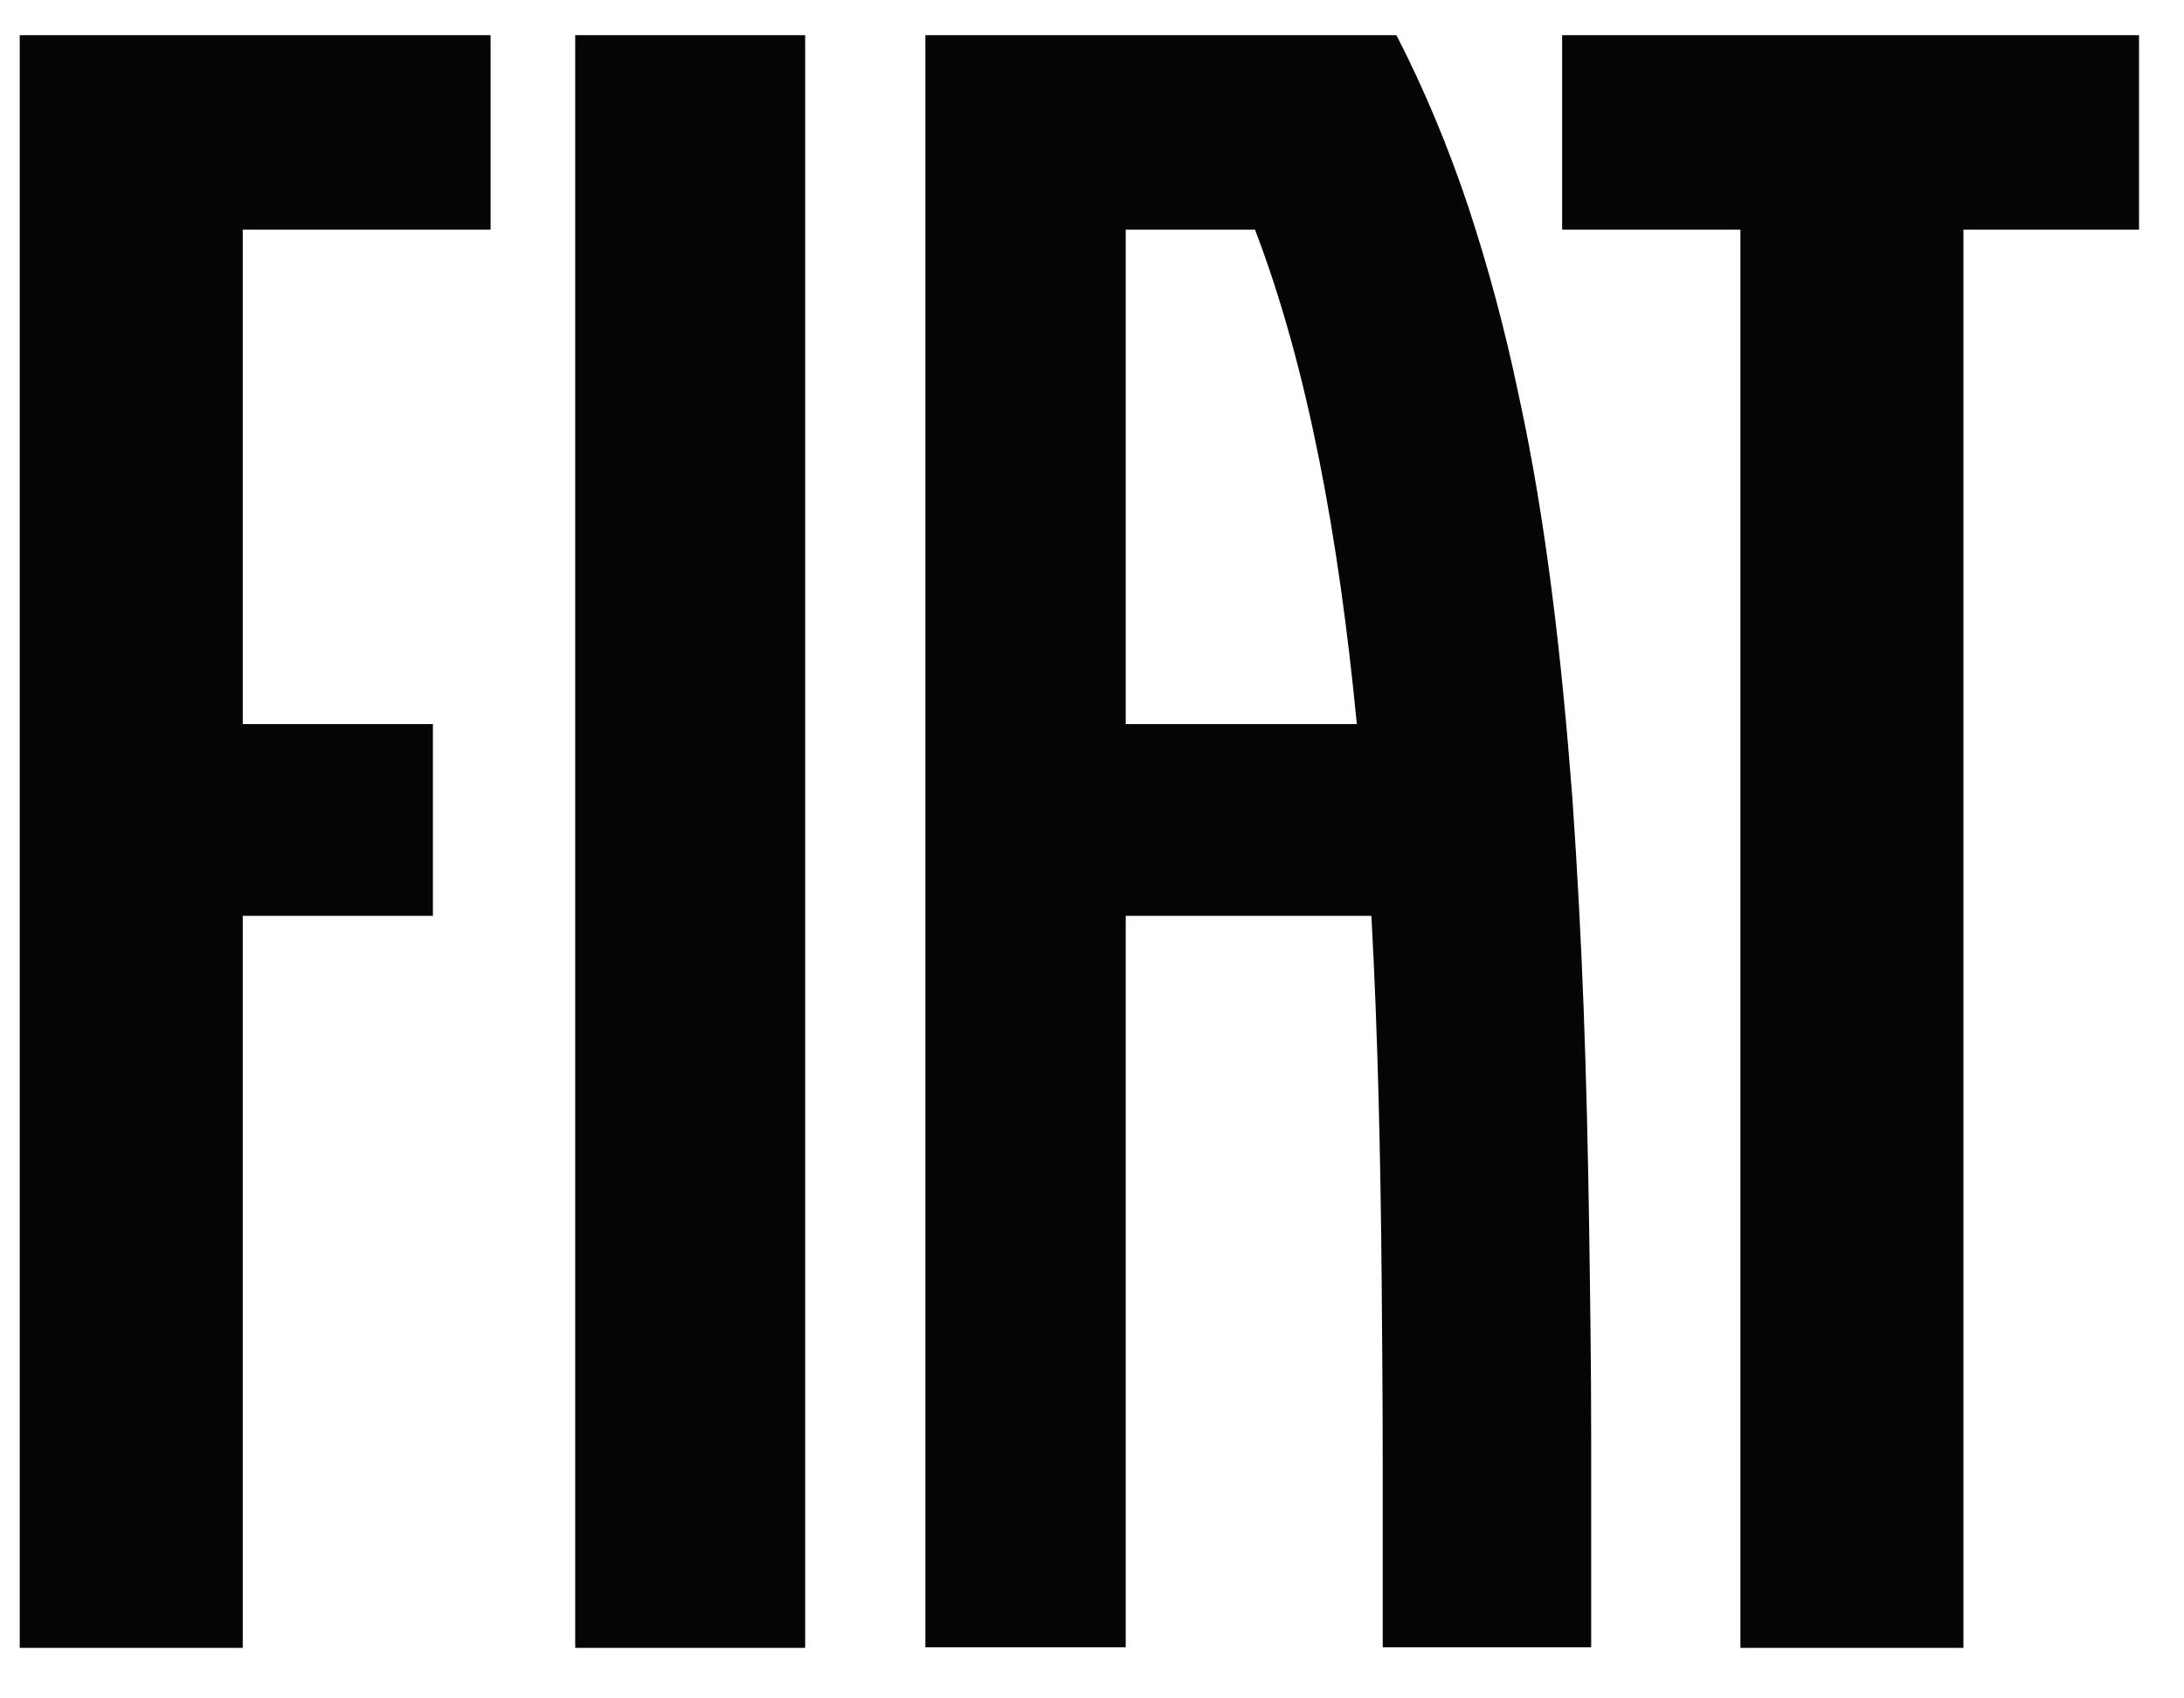
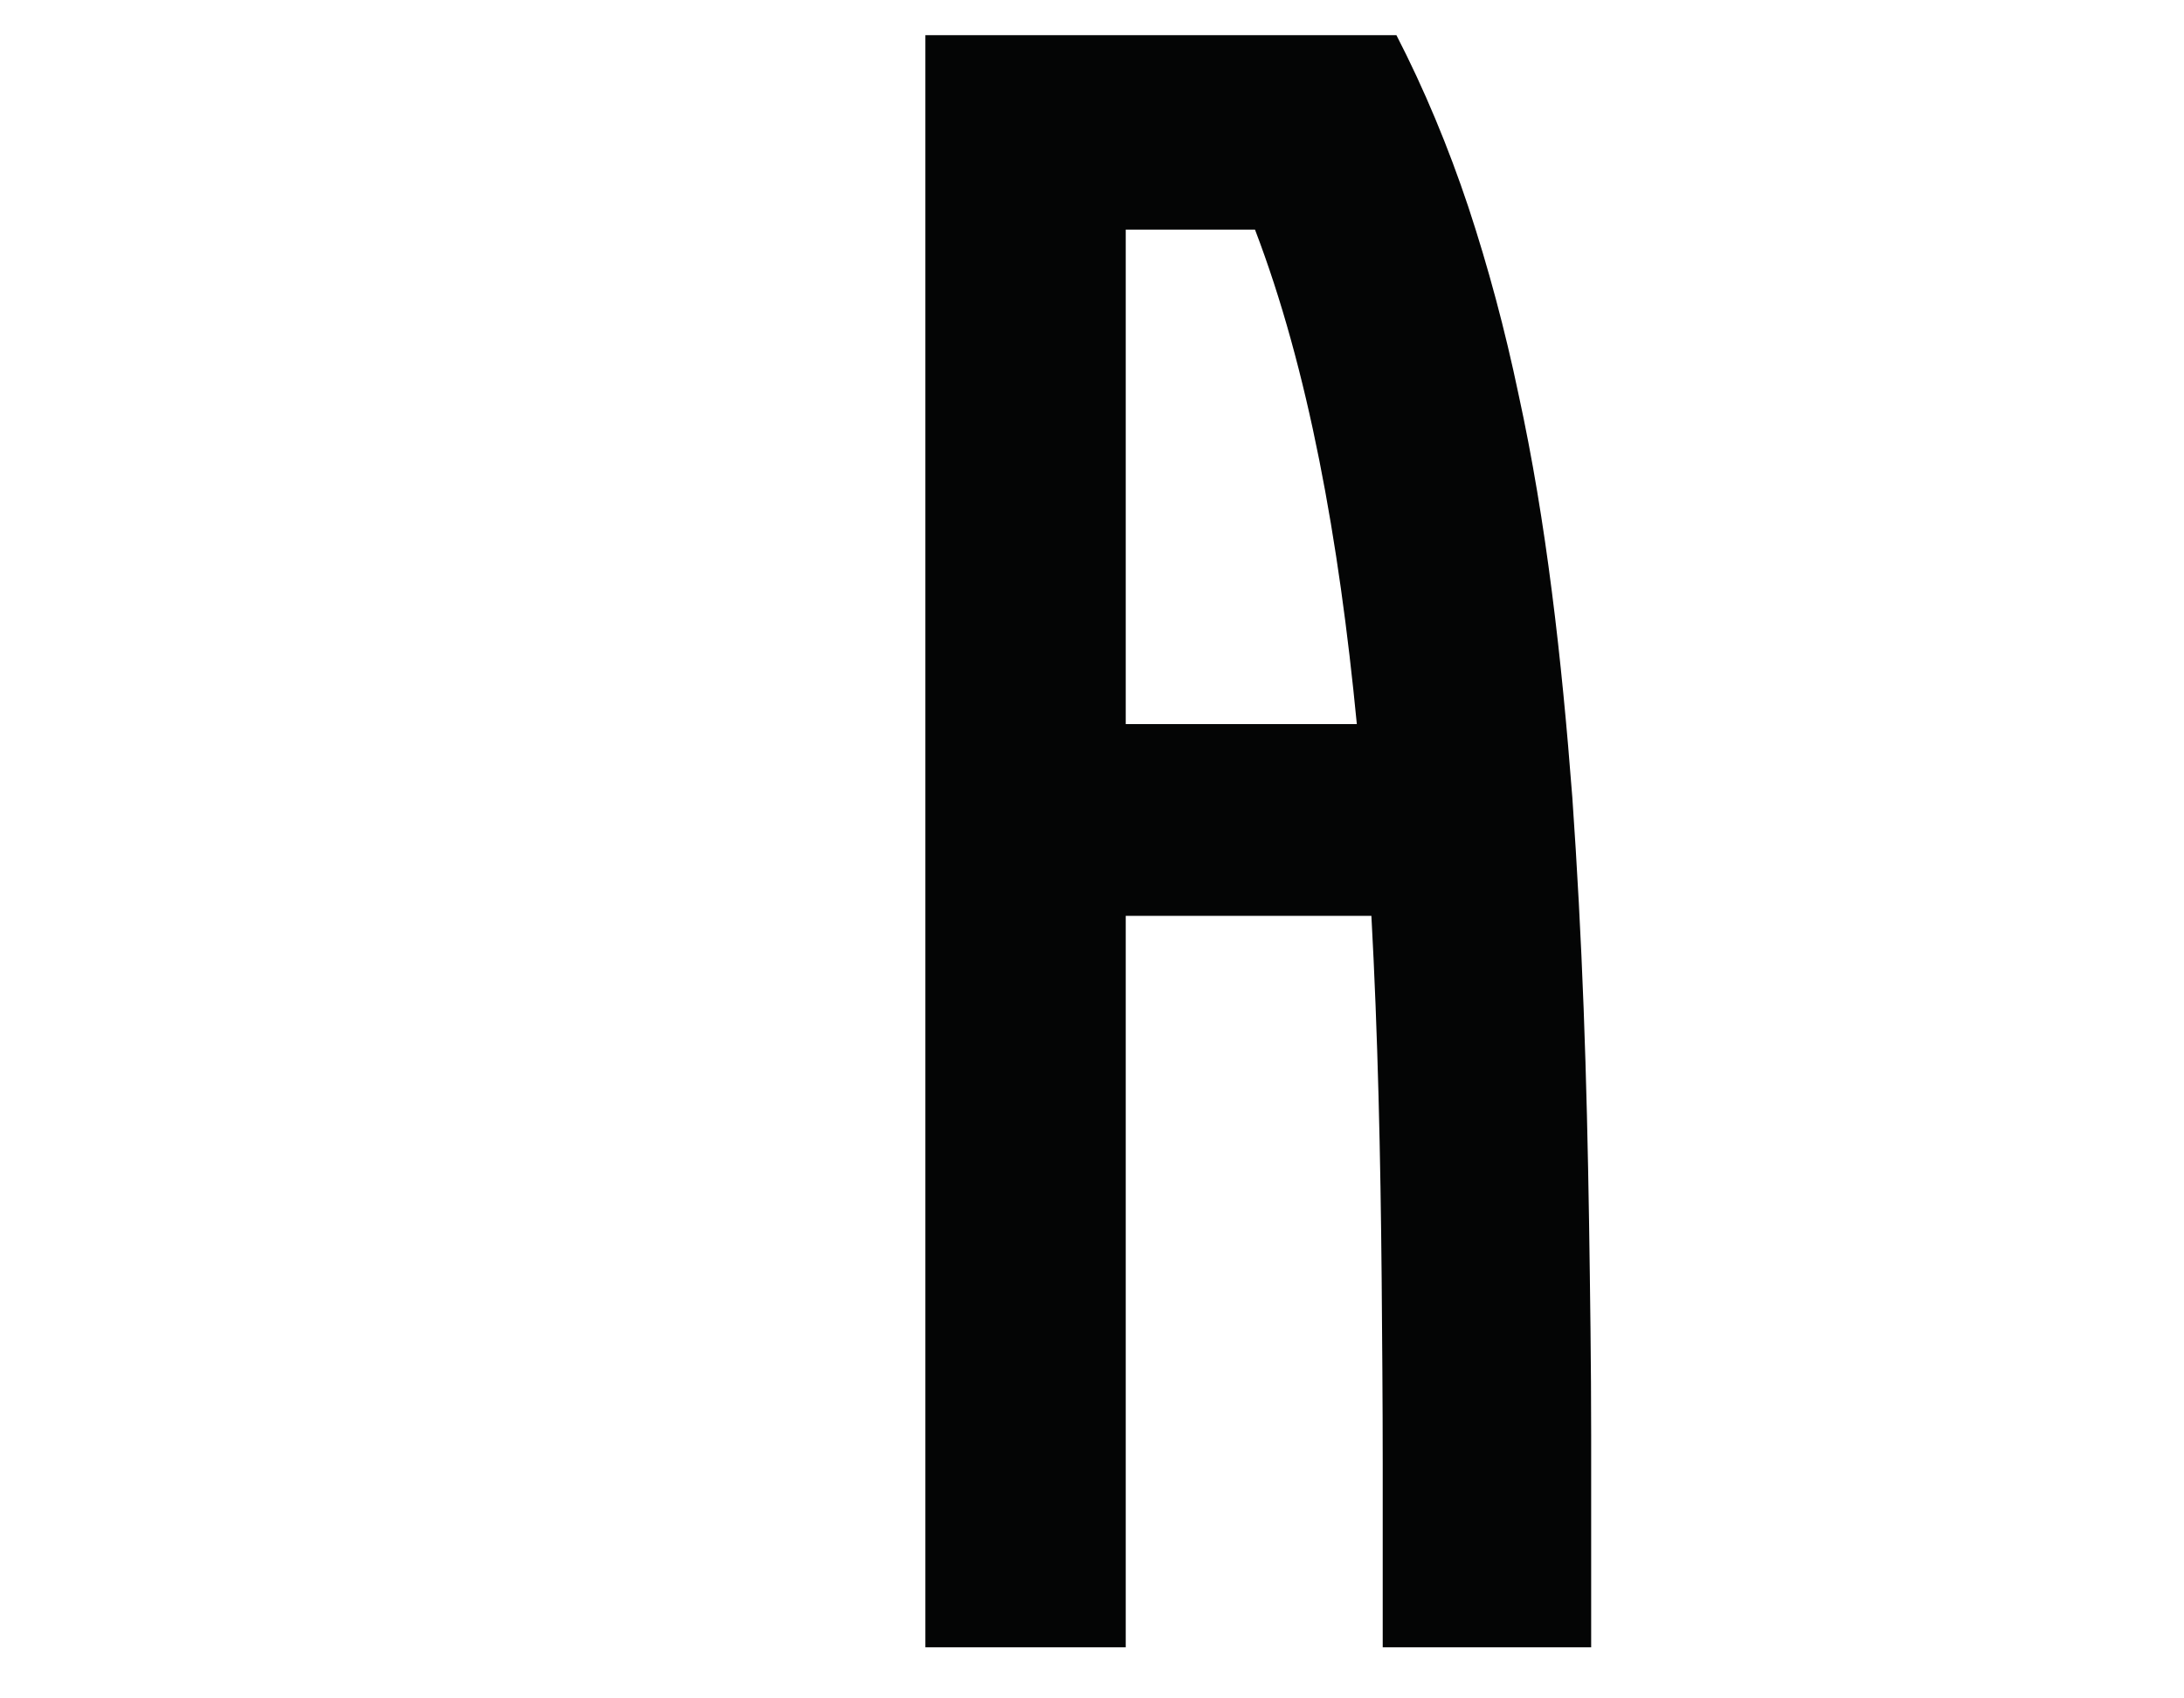
<svg xmlns="http://www.w3.org/2000/svg" width="27" height="21" viewBox="0 0 27 21" fill="none">
  <g clip-path="url(#clip0_63_30)">
-     <path d="M19.312 0.435V2.839H21.516V20.375H24.273V2.839H26.445V0.435H19.312Z" fill="#040505" />
    <path d="M13.917 8.953V2.839H15.515C16.175 4.564 16.554 6.675 16.774 8.953H13.917ZM19.671 17.751C19.671 16.878 19.658 15.986 19.645 15.107C19.631 14.228 19.611 13.342 19.578 12.47C19.545 11.597 19.498 10.718 19.438 9.859C19.372 9 19.292 8.147 19.185 7.315C19.079 6.482 18.945 5.663 18.772 4.871C18.606 4.078 18.399 3.305 18.153 2.56C17.906 1.82 17.607 1.101 17.26 0.428H11.44V20.368H13.917V11.324H16.954C17.034 12.789 17.067 14.294 17.081 15.813C17.087 16.572 17.094 17.331 17.094 18.097C17.094 18.857 17.094 19.616 17.094 20.368H19.671C19.671 19.935 19.671 19.496 19.671 19.063C19.671 18.623 19.671 18.191 19.671 17.751Z" fill="#040505" />
-     <path d="M9.954 0.435H7.111V20.375H9.954V0.435Z" fill="#040505" />
-     <path d="M0.244 20.375H3.001V11.324H5.352V8.953H3.001V2.839H6.065V0.435H0.244V20.375Z" fill="#040505" />
  </g>
  <defs>
    <clipPath id="clip0_63_30">
      <rect width="26.2" height="19.94" fill="white" transform="translate(0.244 0.435)" />
    </clipPath>
  </defs>
</svg>